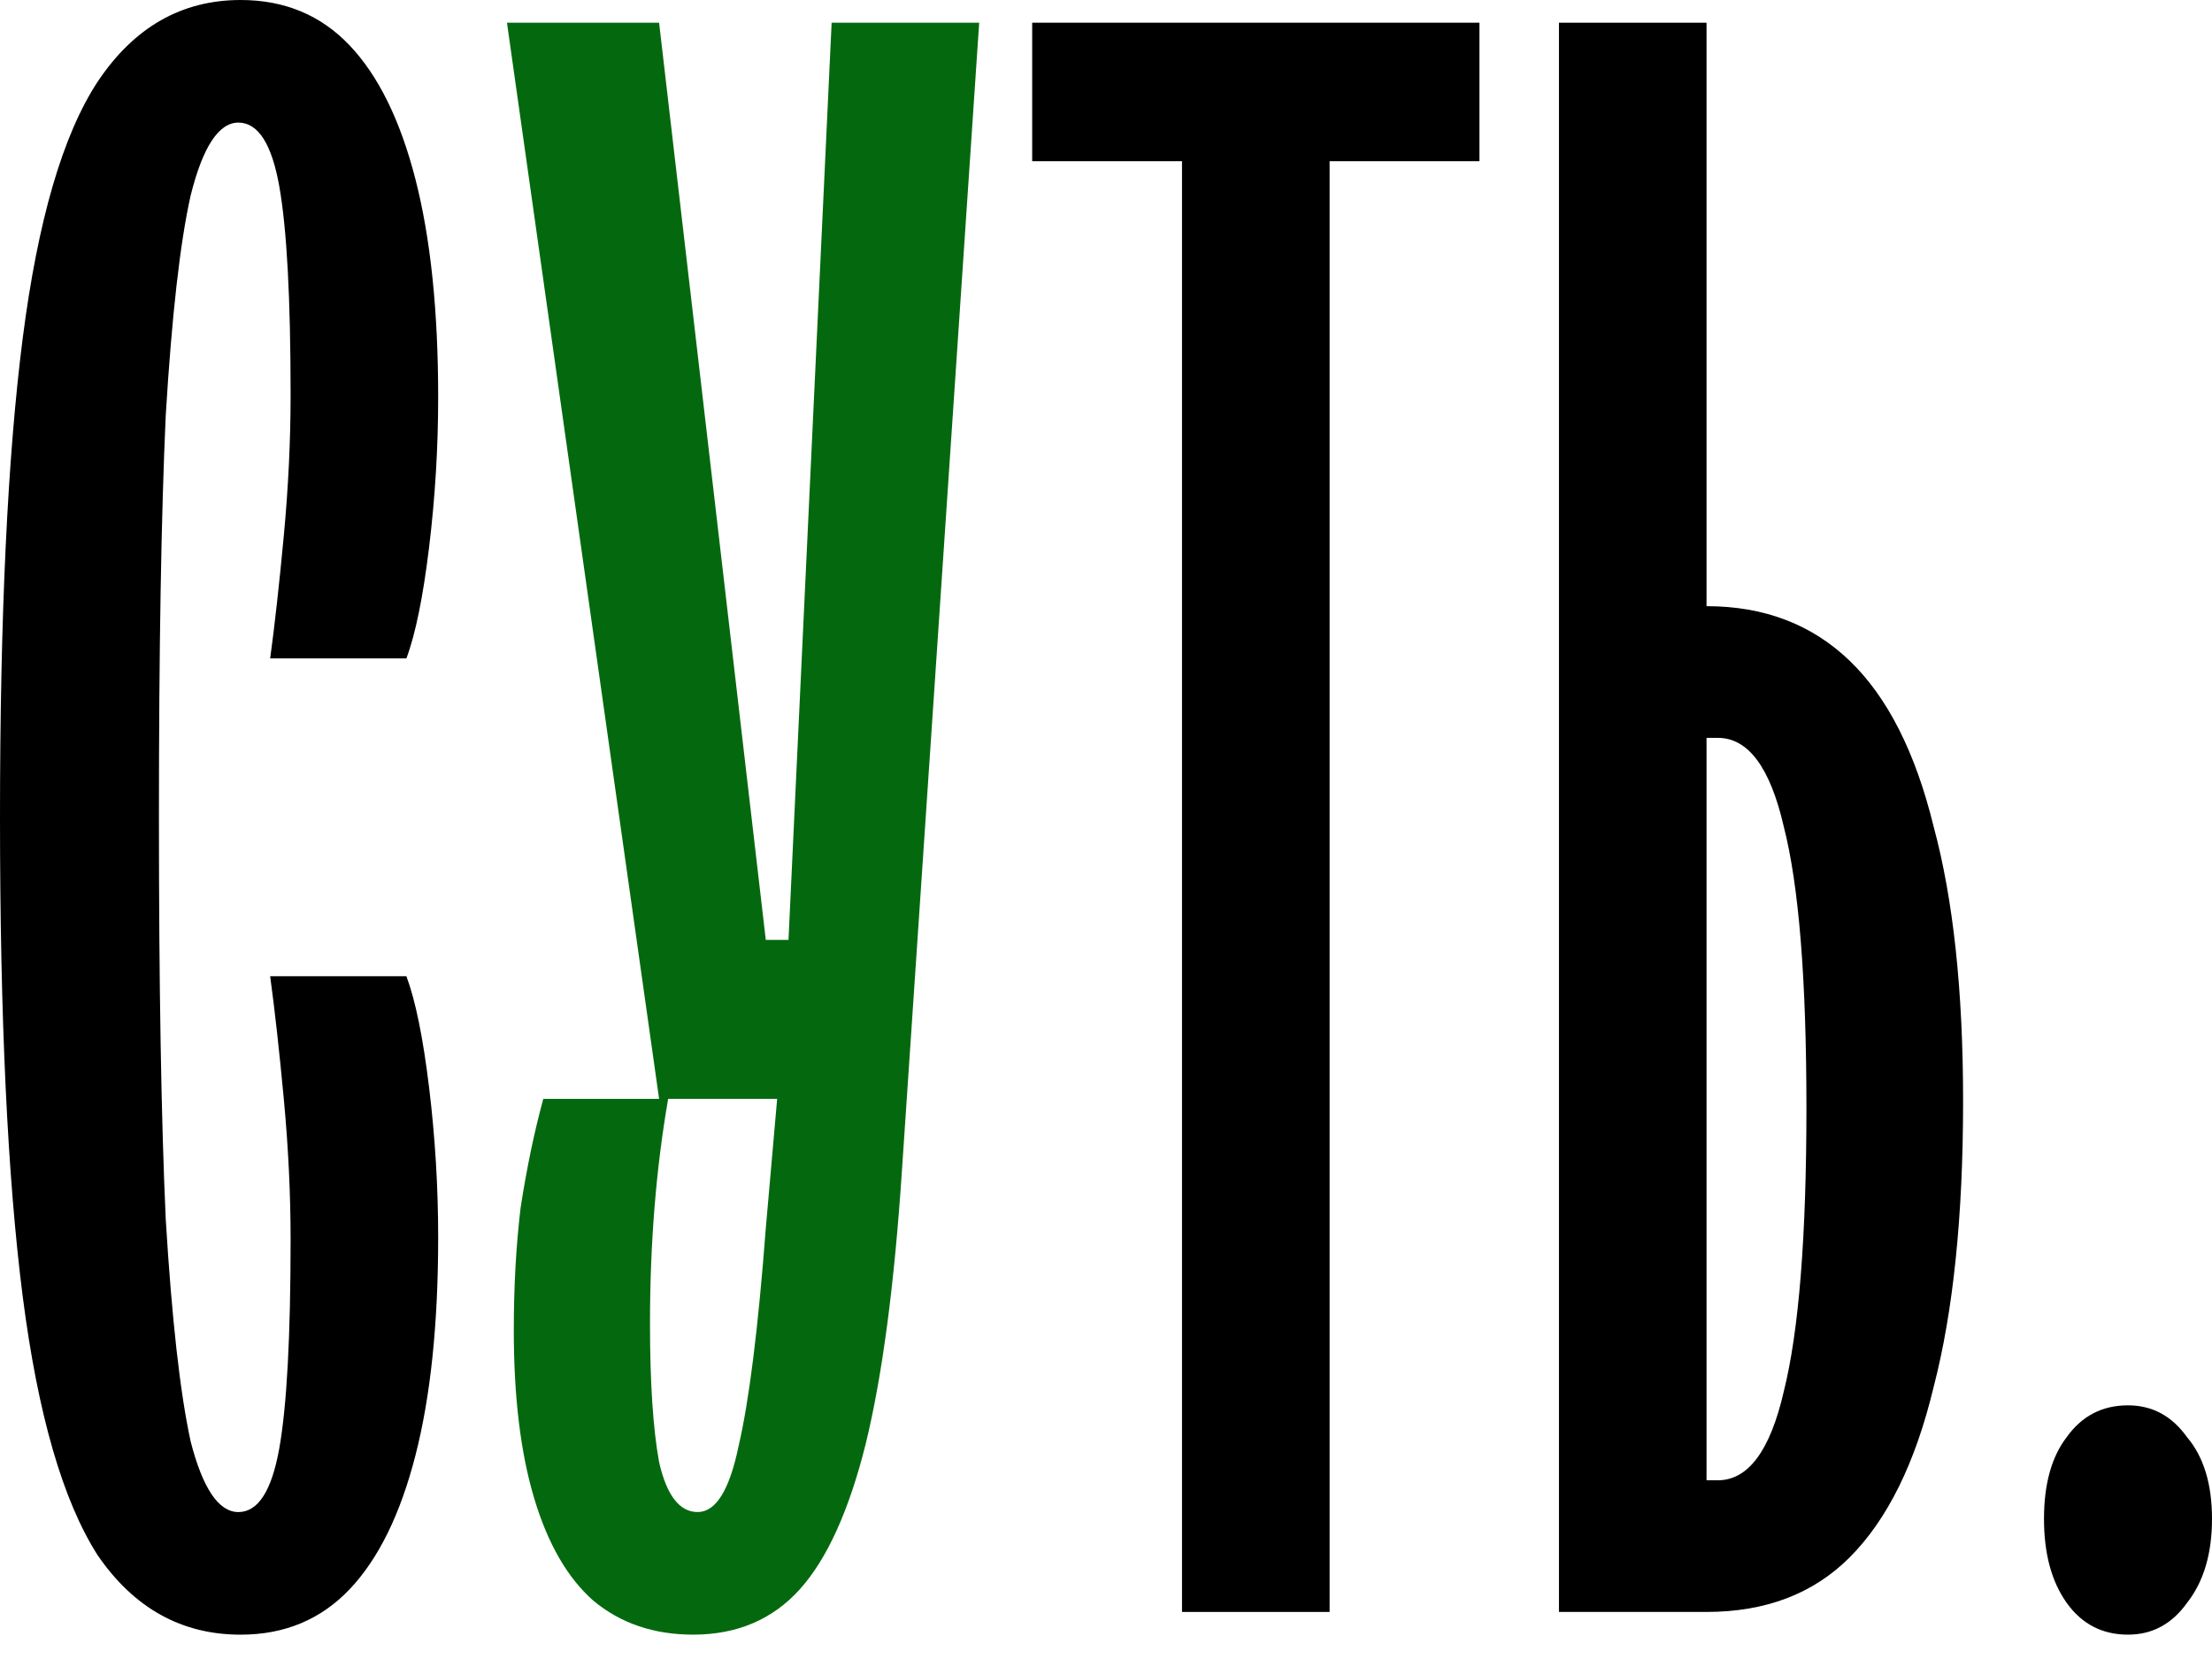
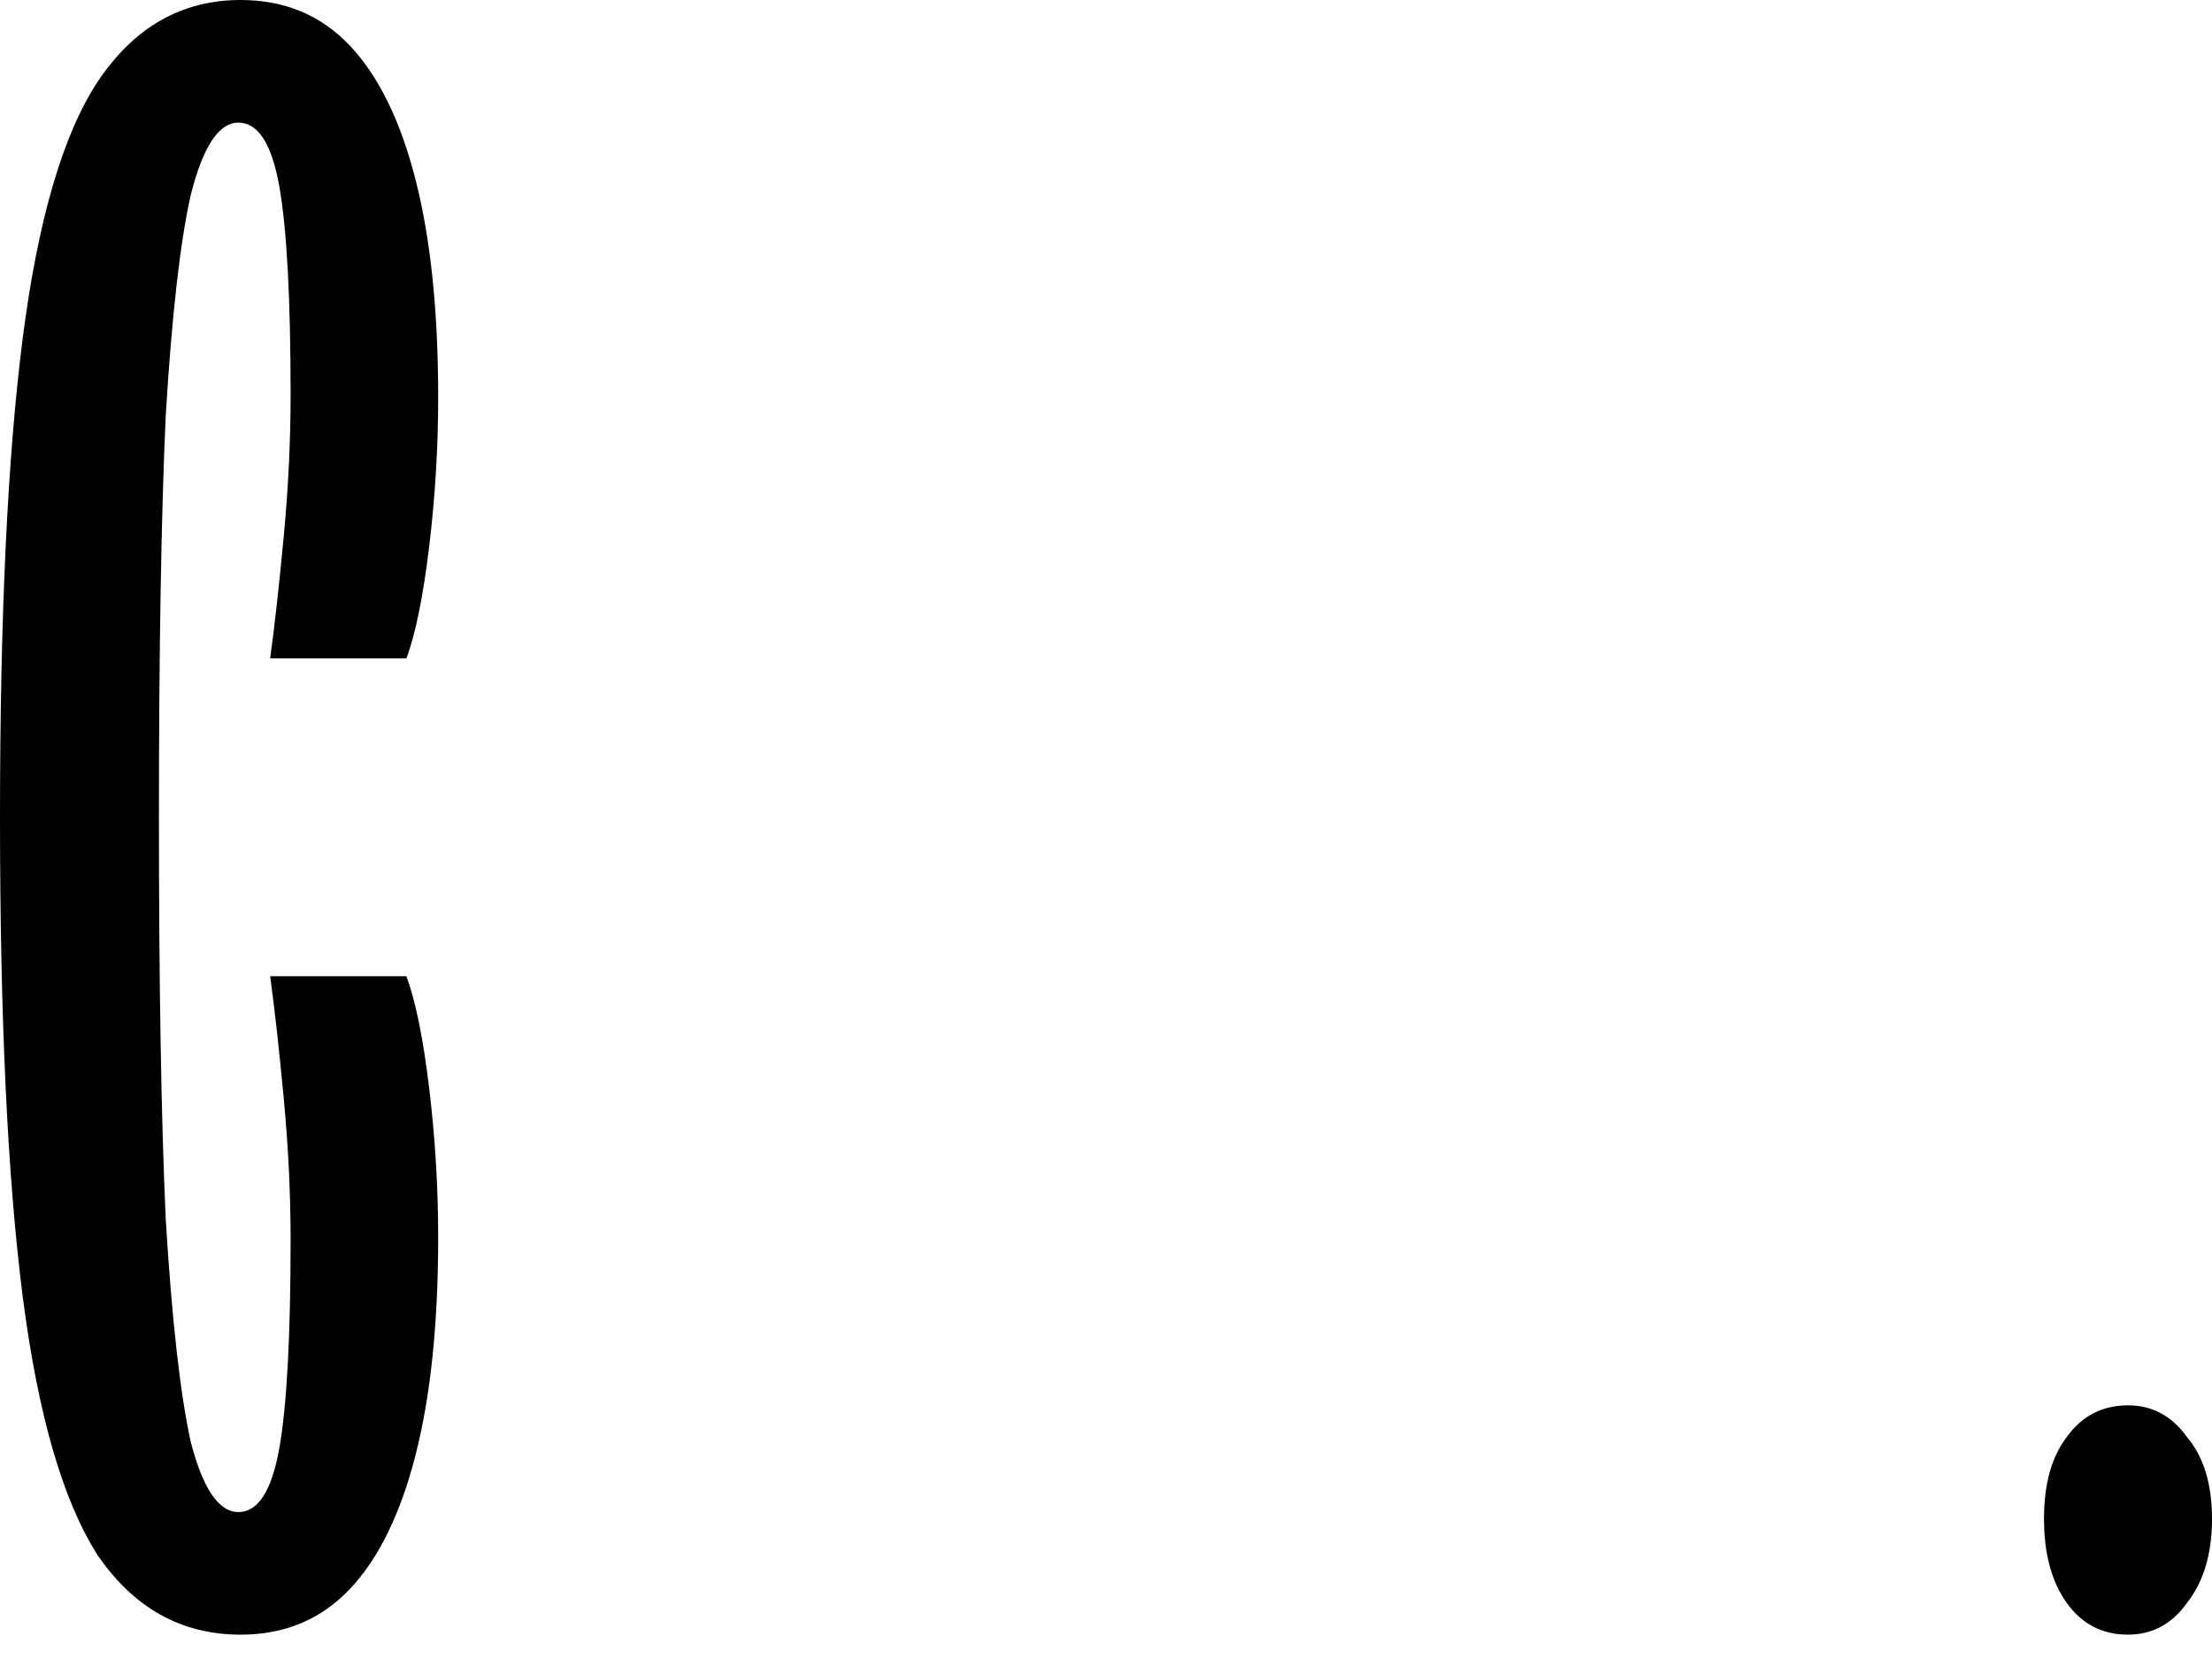
<svg xmlns="http://www.w3.org/2000/svg" width="80" height="60" viewBox="0 0 80 60" fill="none">
  <path d="M76.962 59.119C76.031 59.119 75.292 58.736 74.745 57.97C74.198 57.203 73.924 56.191 73.924 54.932C73.924 53.673 74.198 52.687 74.745 51.976C75.292 51.209 76.031 50.826 76.962 50.826C77.838 50.826 78.549 51.209 79.097 51.976C79.699 52.687 80 53.673 80 54.932C80 56.191 79.699 57.203 79.097 57.97C78.549 58.736 77.838 59.119 76.962 59.119Z" fill="black" />
-   <path d="M56.382 58.298V0.821H61.719V53.536H62.13C63.225 53.536 64.019 52.468 64.511 50.333C65.059 48.144 65.332 44.722 65.332 40.07C65.332 35.417 65.059 32.023 64.511 29.888C64.019 27.753 63.225 26.686 62.13 26.686H59.995V21.923H61.719C63.8 21.923 65.524 22.58 66.892 23.894C68.261 25.208 69.274 27.206 69.931 29.888C70.642 32.516 70.998 35.827 70.998 39.823C70.998 43.984 70.642 47.432 69.931 50.169C69.274 52.906 68.261 54.959 66.892 56.328C65.579 57.641 63.854 58.298 61.719 58.298H56.382Z" fill="black" />
-   <path d="M42.749 58.298V5.83H37.33V0.821H53.506V5.83H48.087V58.298H42.749Z" fill="black" />
-   <path d="M25.069 59.119C23.645 59.119 22.441 58.709 21.456 57.888C20.525 57.066 19.813 55.835 19.321 54.193C18.828 52.55 18.582 50.525 18.582 48.117C18.582 46.529 18.664 45.051 18.828 43.682C19.047 42.259 19.321 40.946 19.649 39.741H24.165C23.727 42.259 23.508 44.969 23.508 47.87C23.508 50.005 23.618 51.675 23.837 52.879C24.111 54.083 24.576 54.685 25.233 54.685C25.89 54.685 26.382 53.892 26.711 52.304C27.094 50.662 27.422 48.034 27.696 44.422L28.107 39.741H23.837L18.335 0.821H23.837L27.696 33.993H28.517L30.077 0.821H35.414L32.623 42.287C32.349 46.447 31.911 49.759 31.309 52.222C30.707 54.63 29.913 56.382 28.928 57.477C27.942 58.572 26.656 59.119 25.069 59.119Z" fill="#04690E" />
  <path d="M8.704 59.12C6.569 59.12 4.845 58.162 3.531 56.246C2.272 54.275 1.369 51.155 0.821 46.885C0.274 42.615 0 36.84 0 29.56C0 22.279 0.274 16.504 0.821 12.235C1.369 7.965 2.272 4.872 3.531 2.956C4.845 0.985 6.569 0 8.704 0C10.291 0 11.605 0.547 12.645 1.642C13.685 2.737 14.479 4.352 15.026 6.487C15.574 8.622 15.847 11.249 15.847 14.369C15.847 16.176 15.738 17.982 15.519 19.789C15.3 21.595 15.026 22.936 14.698 23.812H9.771C9.935 22.608 10.1 21.13 10.264 19.378C10.428 17.626 10.51 15.929 10.51 14.287C10.51 10.784 10.373 8.266 10.1 6.733C9.826 5.2 9.333 4.434 8.622 4.434C7.91 4.434 7.335 5.31 6.897 7.062C6.514 8.758 6.213 11.413 5.994 15.026C5.83 18.639 5.748 23.484 5.748 29.56C5.748 35.636 5.83 40.48 5.994 44.093C6.213 47.706 6.514 50.389 6.897 52.14C7.335 53.837 7.91 54.686 8.622 54.686C9.333 54.686 9.826 53.919 10.1 52.386C10.373 50.854 10.51 48.336 10.51 44.832C10.51 43.19 10.428 41.493 10.264 39.742C10.1 37.99 9.935 36.512 9.771 35.307H14.698C15.026 36.183 15.3 37.525 15.519 39.331C15.738 41.137 15.847 42.944 15.847 44.75C15.847 47.87 15.574 50.498 15.026 52.633C14.479 54.768 13.685 56.383 12.645 57.477C11.605 58.572 10.291 59.12 8.704 59.12Z" fill="black" />
</svg>